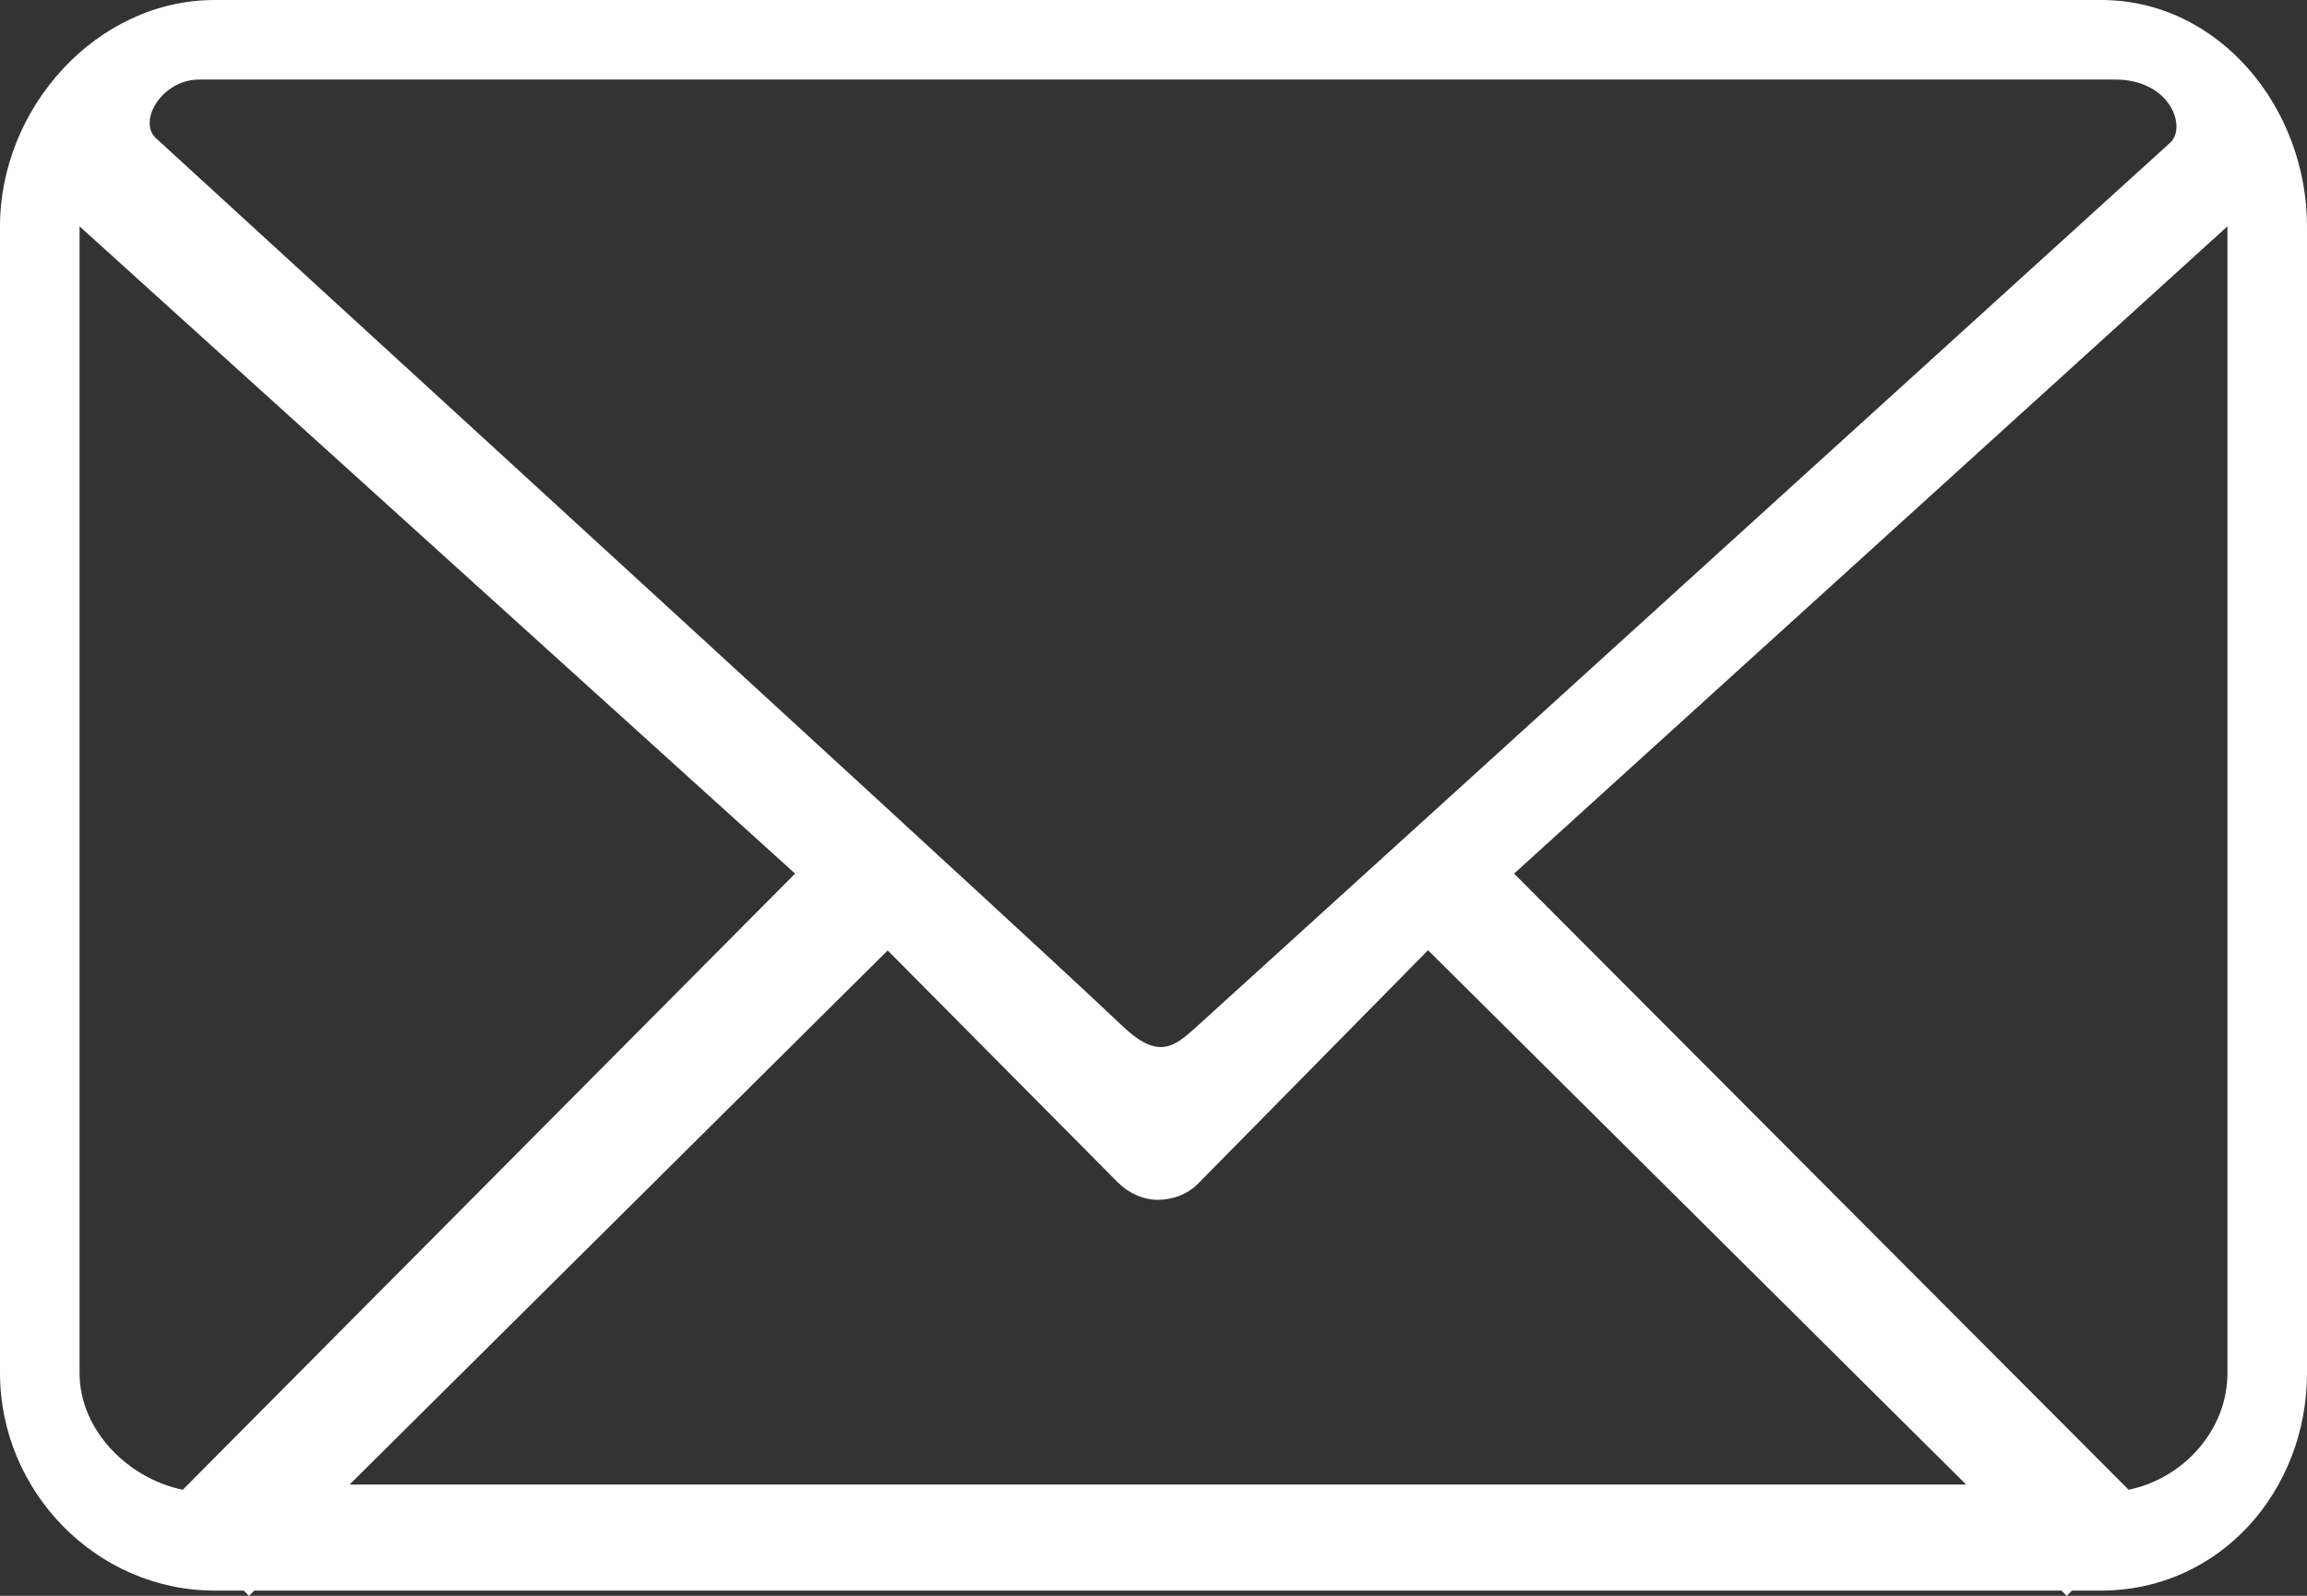
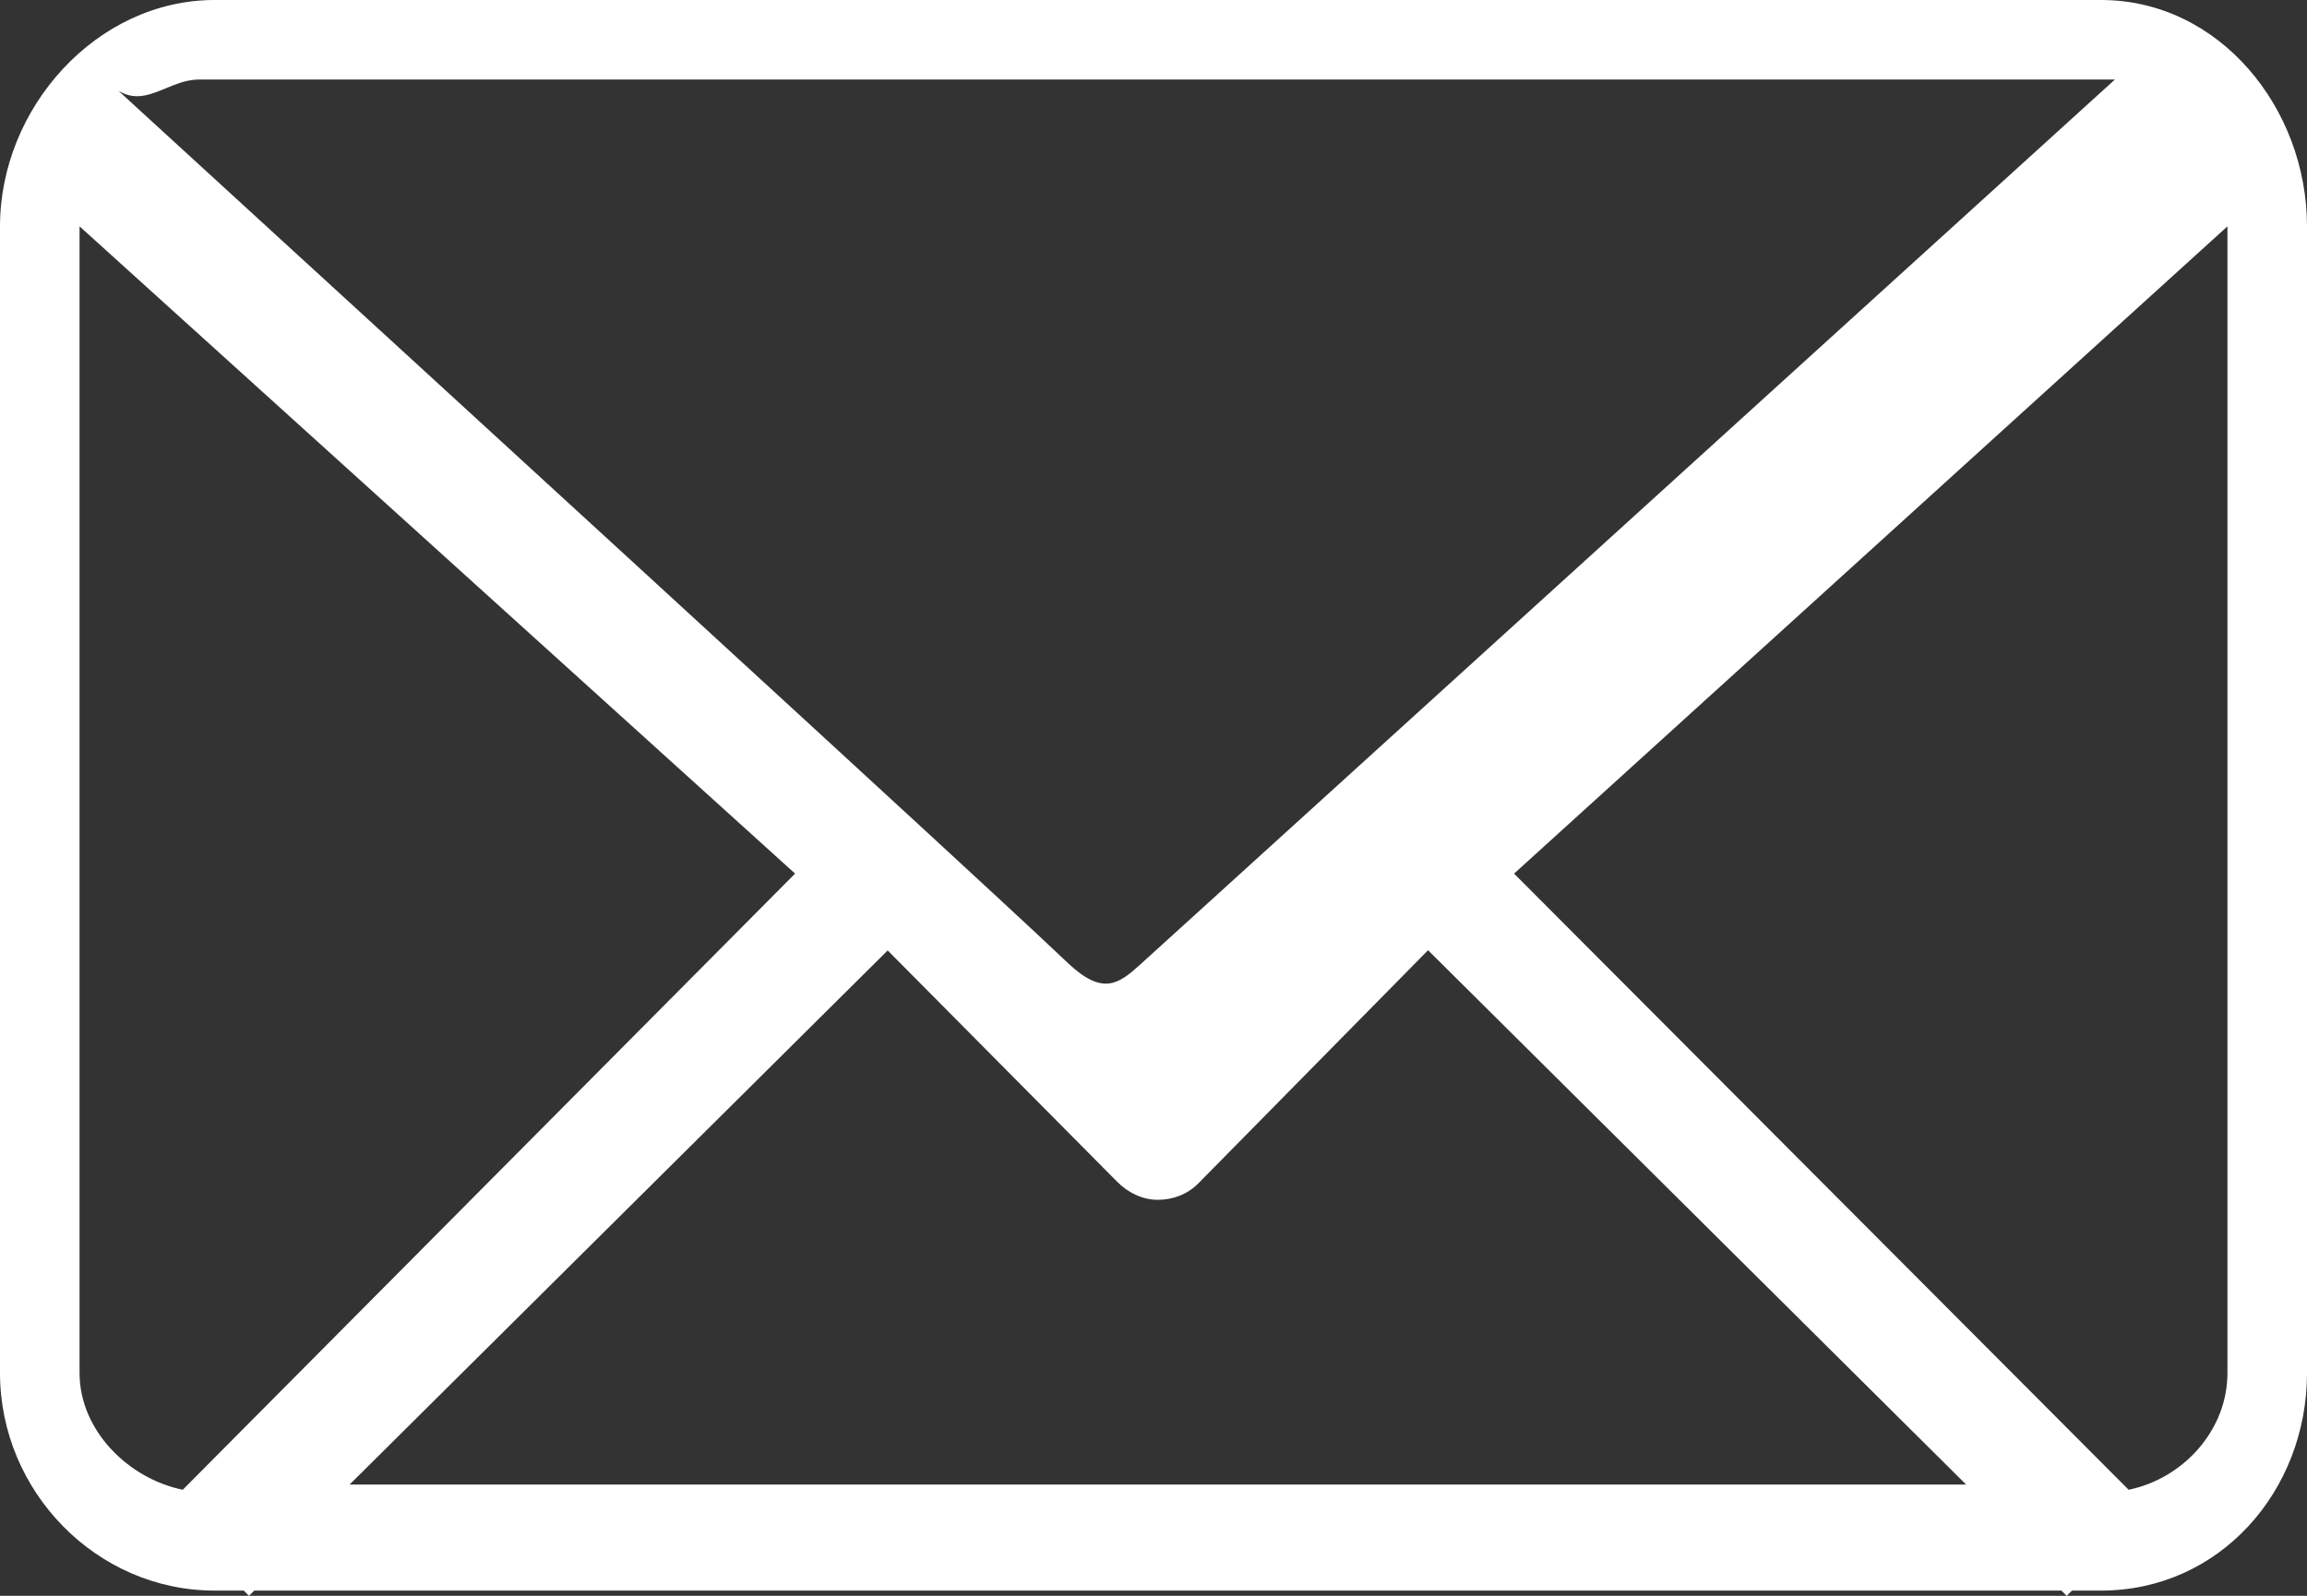
<svg xmlns="http://www.w3.org/2000/svg" version="1.1" id="レイヤー_1" x="0px" y="0px" width="87px" height="60.198px" viewBox="0 0 87 60.198" enable-background="new 0 0 87 60.198" xml:space="preserve">
  <rect x="0" y="0" width="87" height="60.198" fill="#333333" stroke="none" />
-   <path fill="#FFFFFF" d="M79.234,0h-1.098H9.193H8.094C3.634,0,0,4.077,0,8.538v43.255C0,56.254,3.633,60,8.095,60h1.098l0.197,0.198  L9.587,60h68.154l0.197,0.198L78.136,60h1.099C83.696,60,87,56.254,87,51.792V8.538C87,4.077,83.695,0,79.234,0z M7.518,3  c3.123,0,36.645,0,36.645,0s32.47,0,35.593,0c2.126,0,2.72,1.834,2.074,2.392c0,0-35.966,32.667-36.765,33.391  s-1.402,1.169-2.693-0.039s-0.77-0.824-36.51-33.549C5.204,4.539,6.116,3,7.518,3z M6.892,56.196C4.845,55.777,3,53.961,3,51.792  V8.54c0-0.001,0-0.001,0-0.002l26.984,24.416L6.892,56.196z M13.184,56l20.292-20.148l8.668,8.74  c0.402,0.404,0.95,0.667,1.521,0.667c0.57,0,1.117-0.209,1.52-0.614l8.669-8.801L74.145,56H13.184z M84,8.54v43.253  c0,2.169-1.68,3.984-3.727,4.403L57.098,32.954L84,8.538C84,8.539,84,8.539,84,8.54z" />
+   <path fill="#FFFFFF" d="M79.234,0h-1.098H9.193H8.094C3.634,0,0,4.077,0,8.538v43.255C0,56.254,3.633,60,8.095,60h1.098l0.197,0.198  L9.587,60h68.154l0.197,0.198L78.136,60h1.099C83.696,60,87,56.254,87,51.792V8.538C87,4.077,83.695,0,79.234,0z M7.518,3  c3.123,0,36.645,0,36.645,0s32.47,0,35.593,0c0,0-35.966,32.667-36.765,33.391  s-1.402,1.169-2.693-0.039s-0.77-0.824-36.51-33.549C5.204,4.539,6.116,3,7.518,3z M6.892,56.196C4.845,55.777,3,53.961,3,51.792  V8.54c0-0.001,0-0.001,0-0.002l26.984,24.416L6.892,56.196z M13.184,56l20.292-20.148l8.668,8.74  c0.402,0.404,0.95,0.667,1.521,0.667c0.57,0,1.117-0.209,1.52-0.614l8.669-8.801L74.145,56H13.184z M84,8.54v43.253  c0,2.169-1.68,3.984-3.727,4.403L57.098,32.954L84,8.538C84,8.539,84,8.539,84,8.54z" />
</svg>